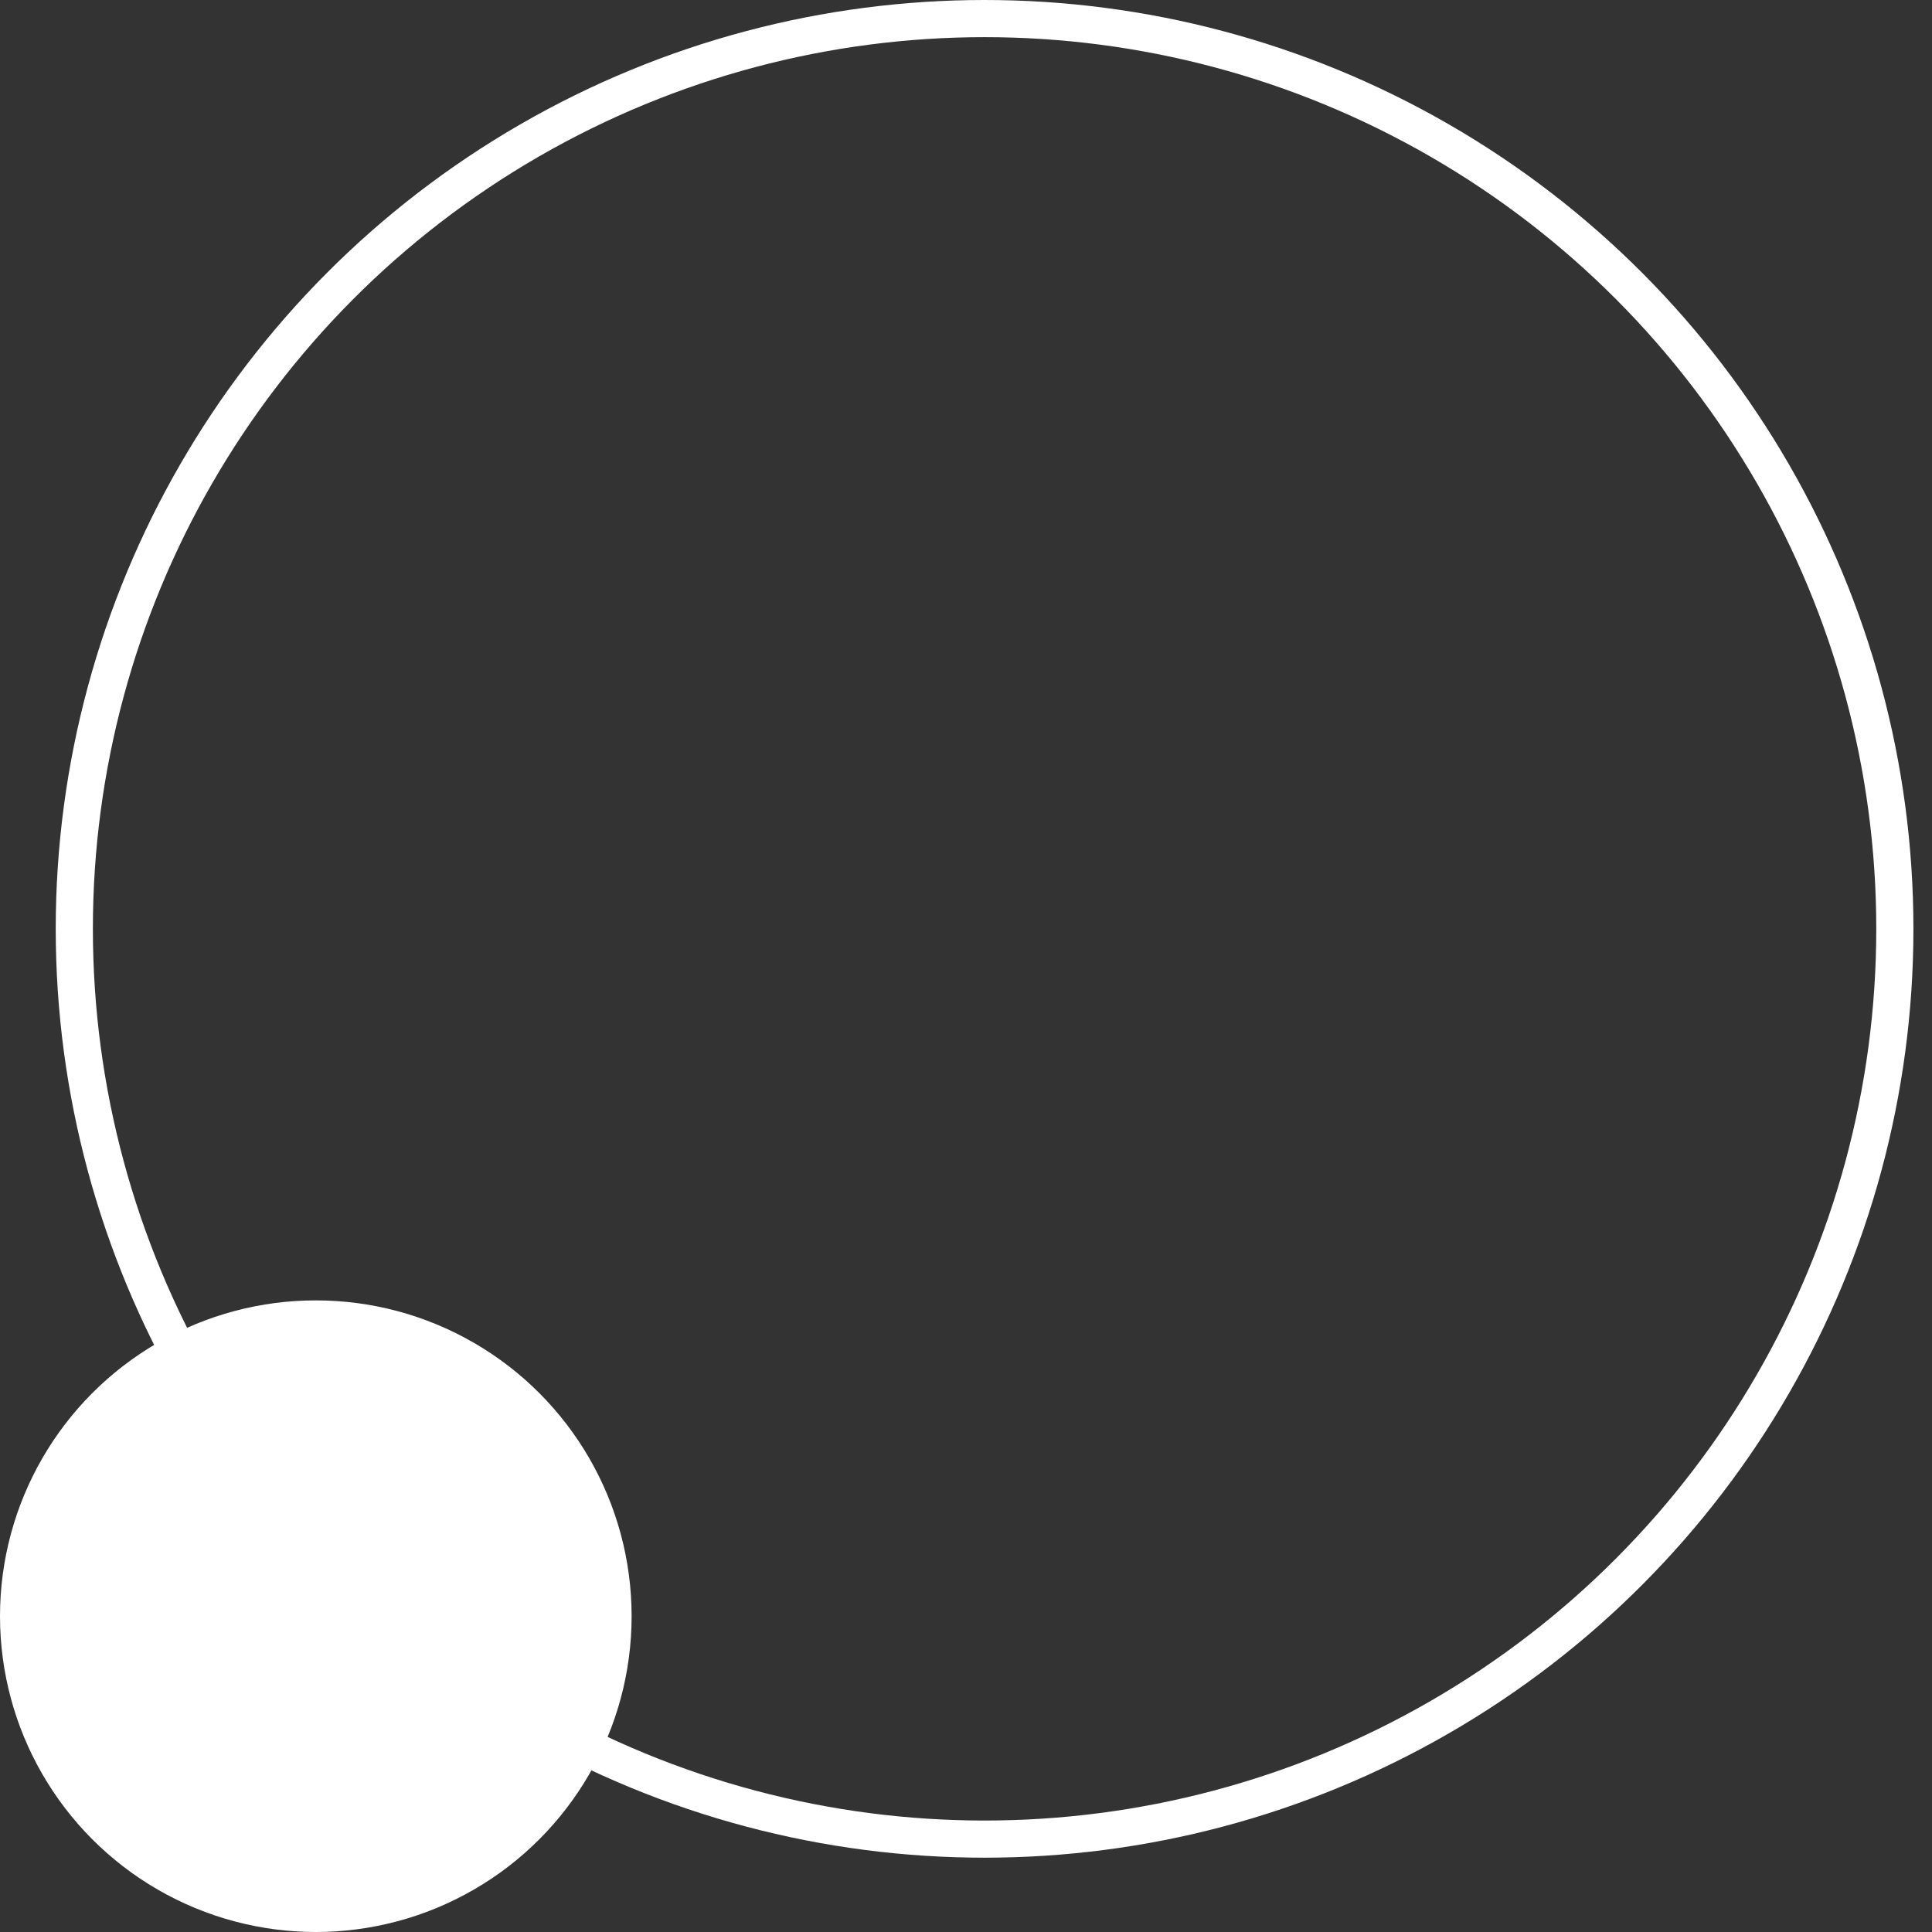
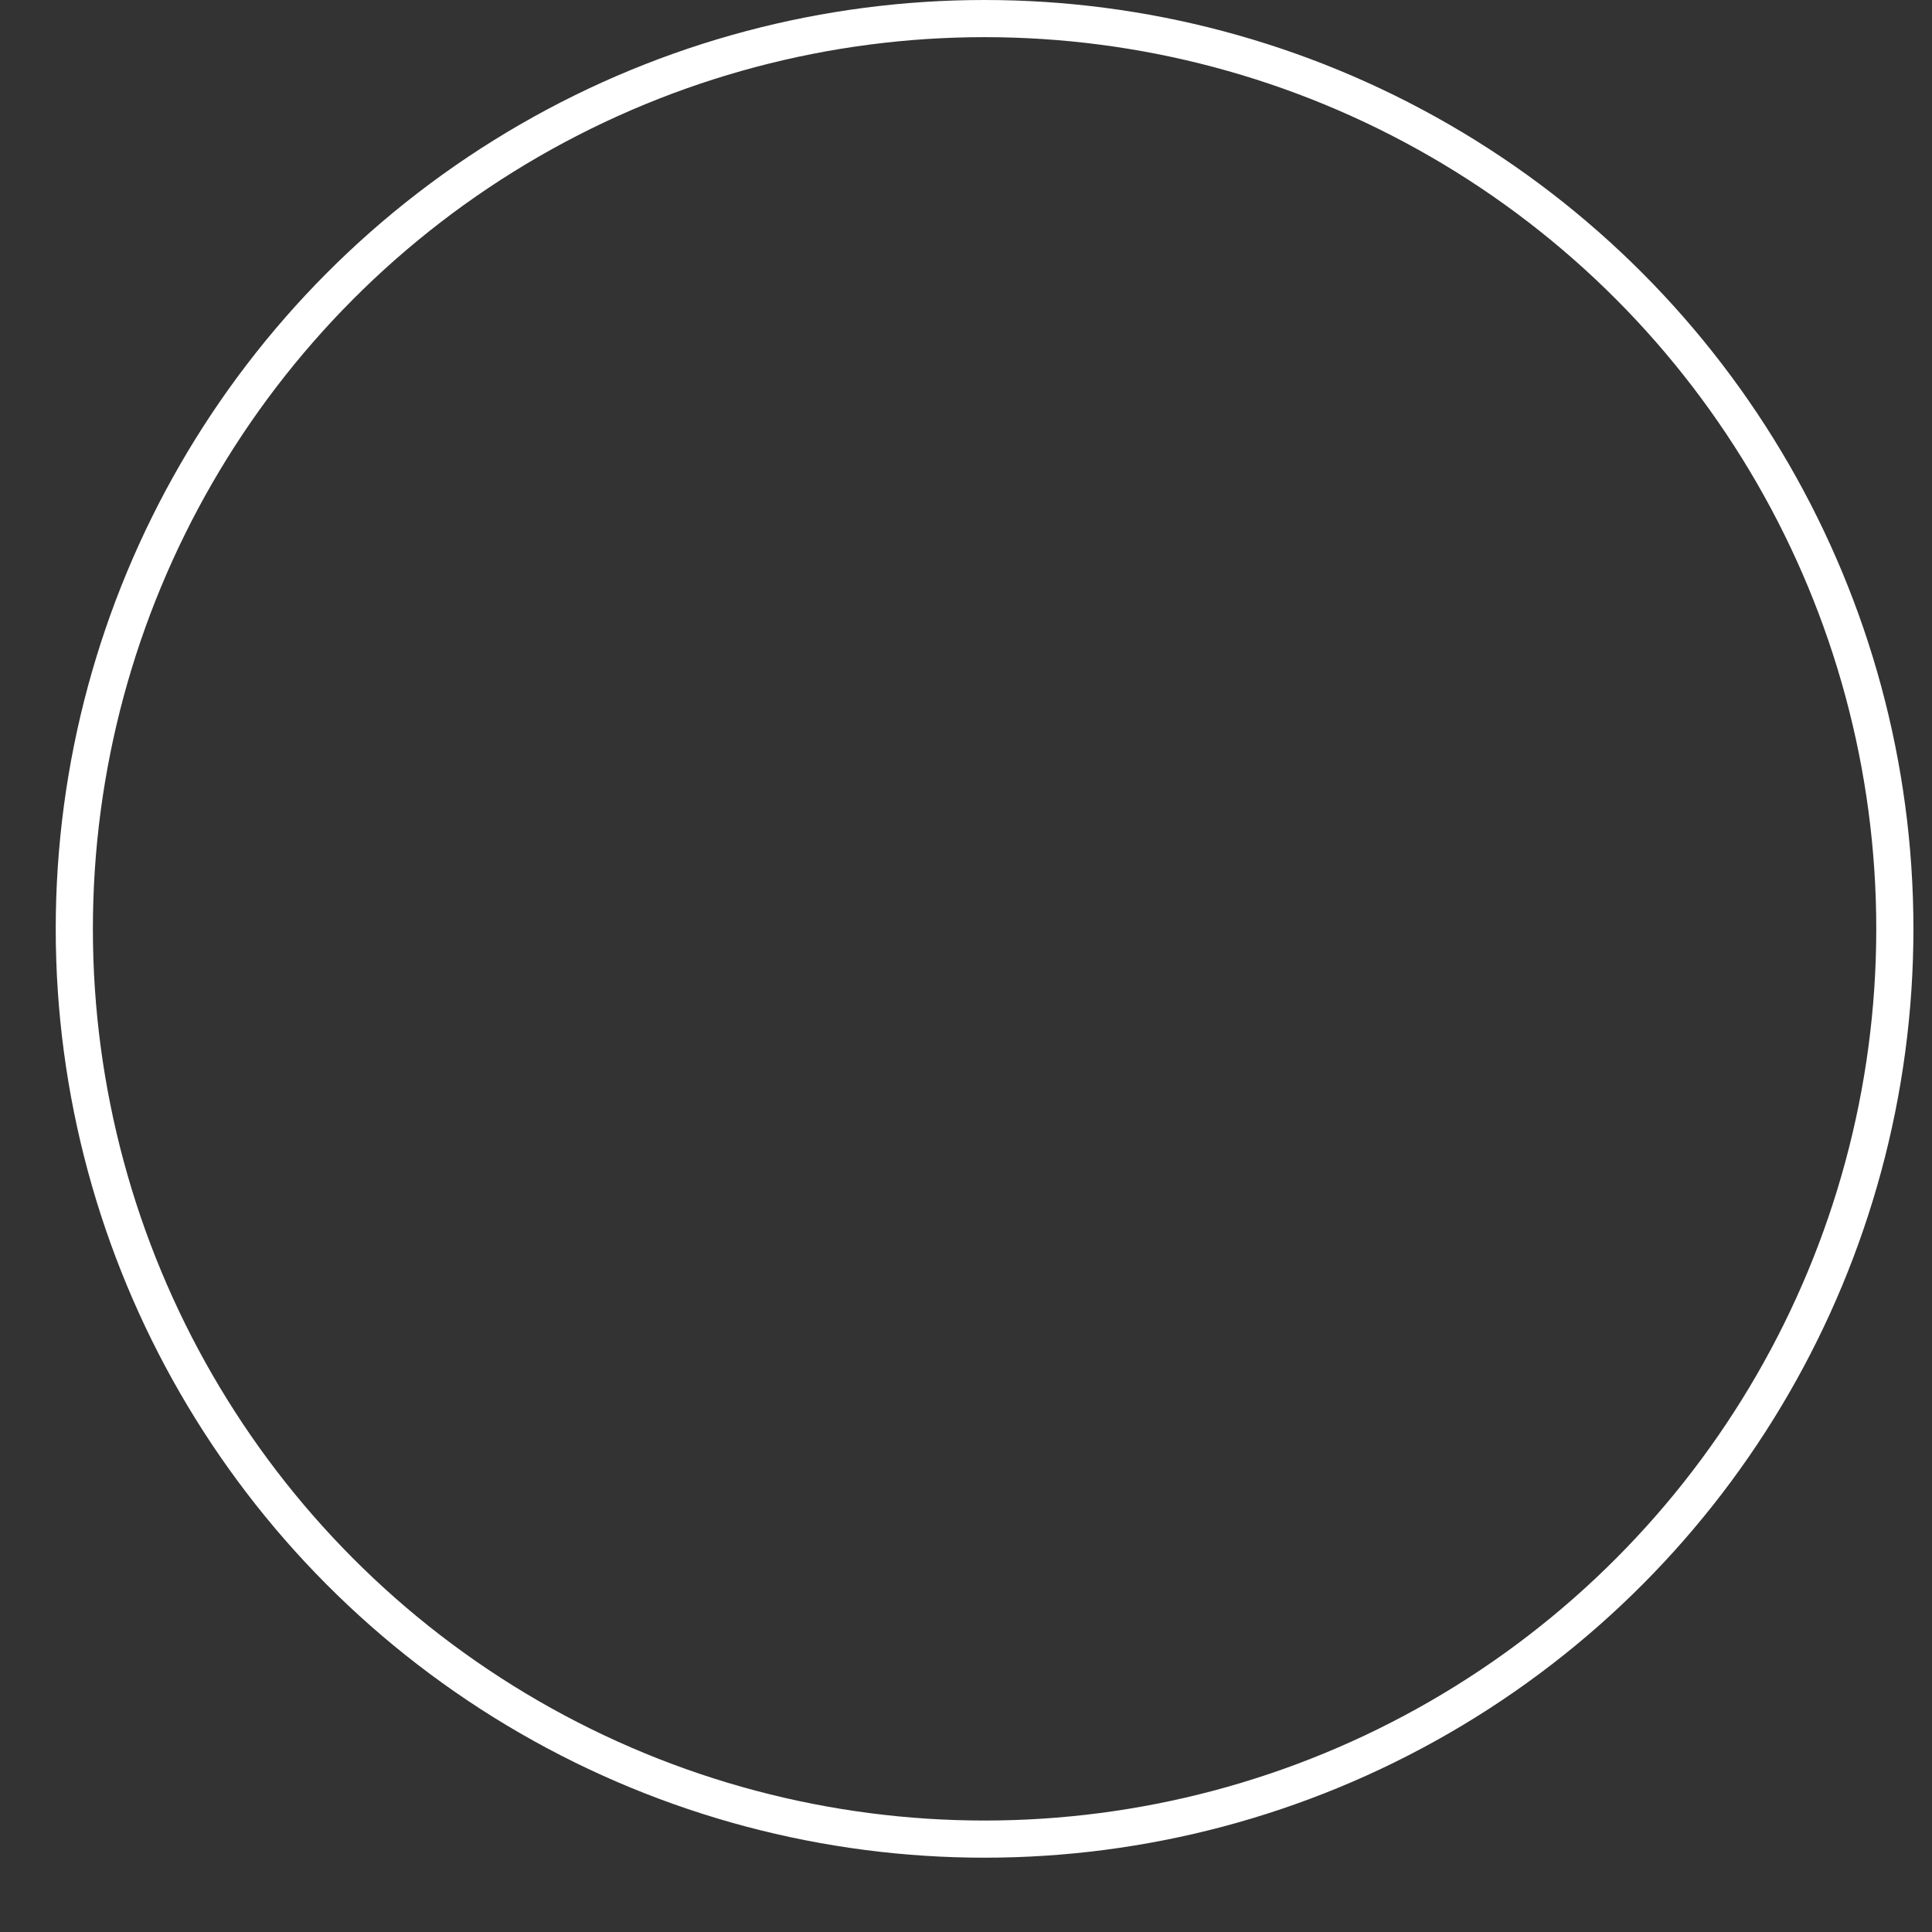
<svg xmlns="http://www.w3.org/2000/svg" width="52px" height="52px" viewBox="0 0 52 52" version="1.1">
  <rect x="0" y="0" width="52" height="52" fill="#333333" stroke="none" />
  <title>Group</title>
  <g id="Page-1" stroke="none" stroke-width="1" fill="none" fill-rule="evenodd">
    <g id="03.About" transform="translate(-1449, -315)">
      <g id="page-header" transform="translate(0, 103)">
        <g id="Group" transform="translate(1449, 212)">
-           <circle id="Oval" stroke="#FFFFFF" fill="#FFFFFF" cx="8.5" cy="43.5" r="8" />
          <circle id="Oval" stroke="#FFFFFF" cx="26.5" cy="25" r="24.5" />
        </g>
      </g>
    </g>
  </g>
</svg>